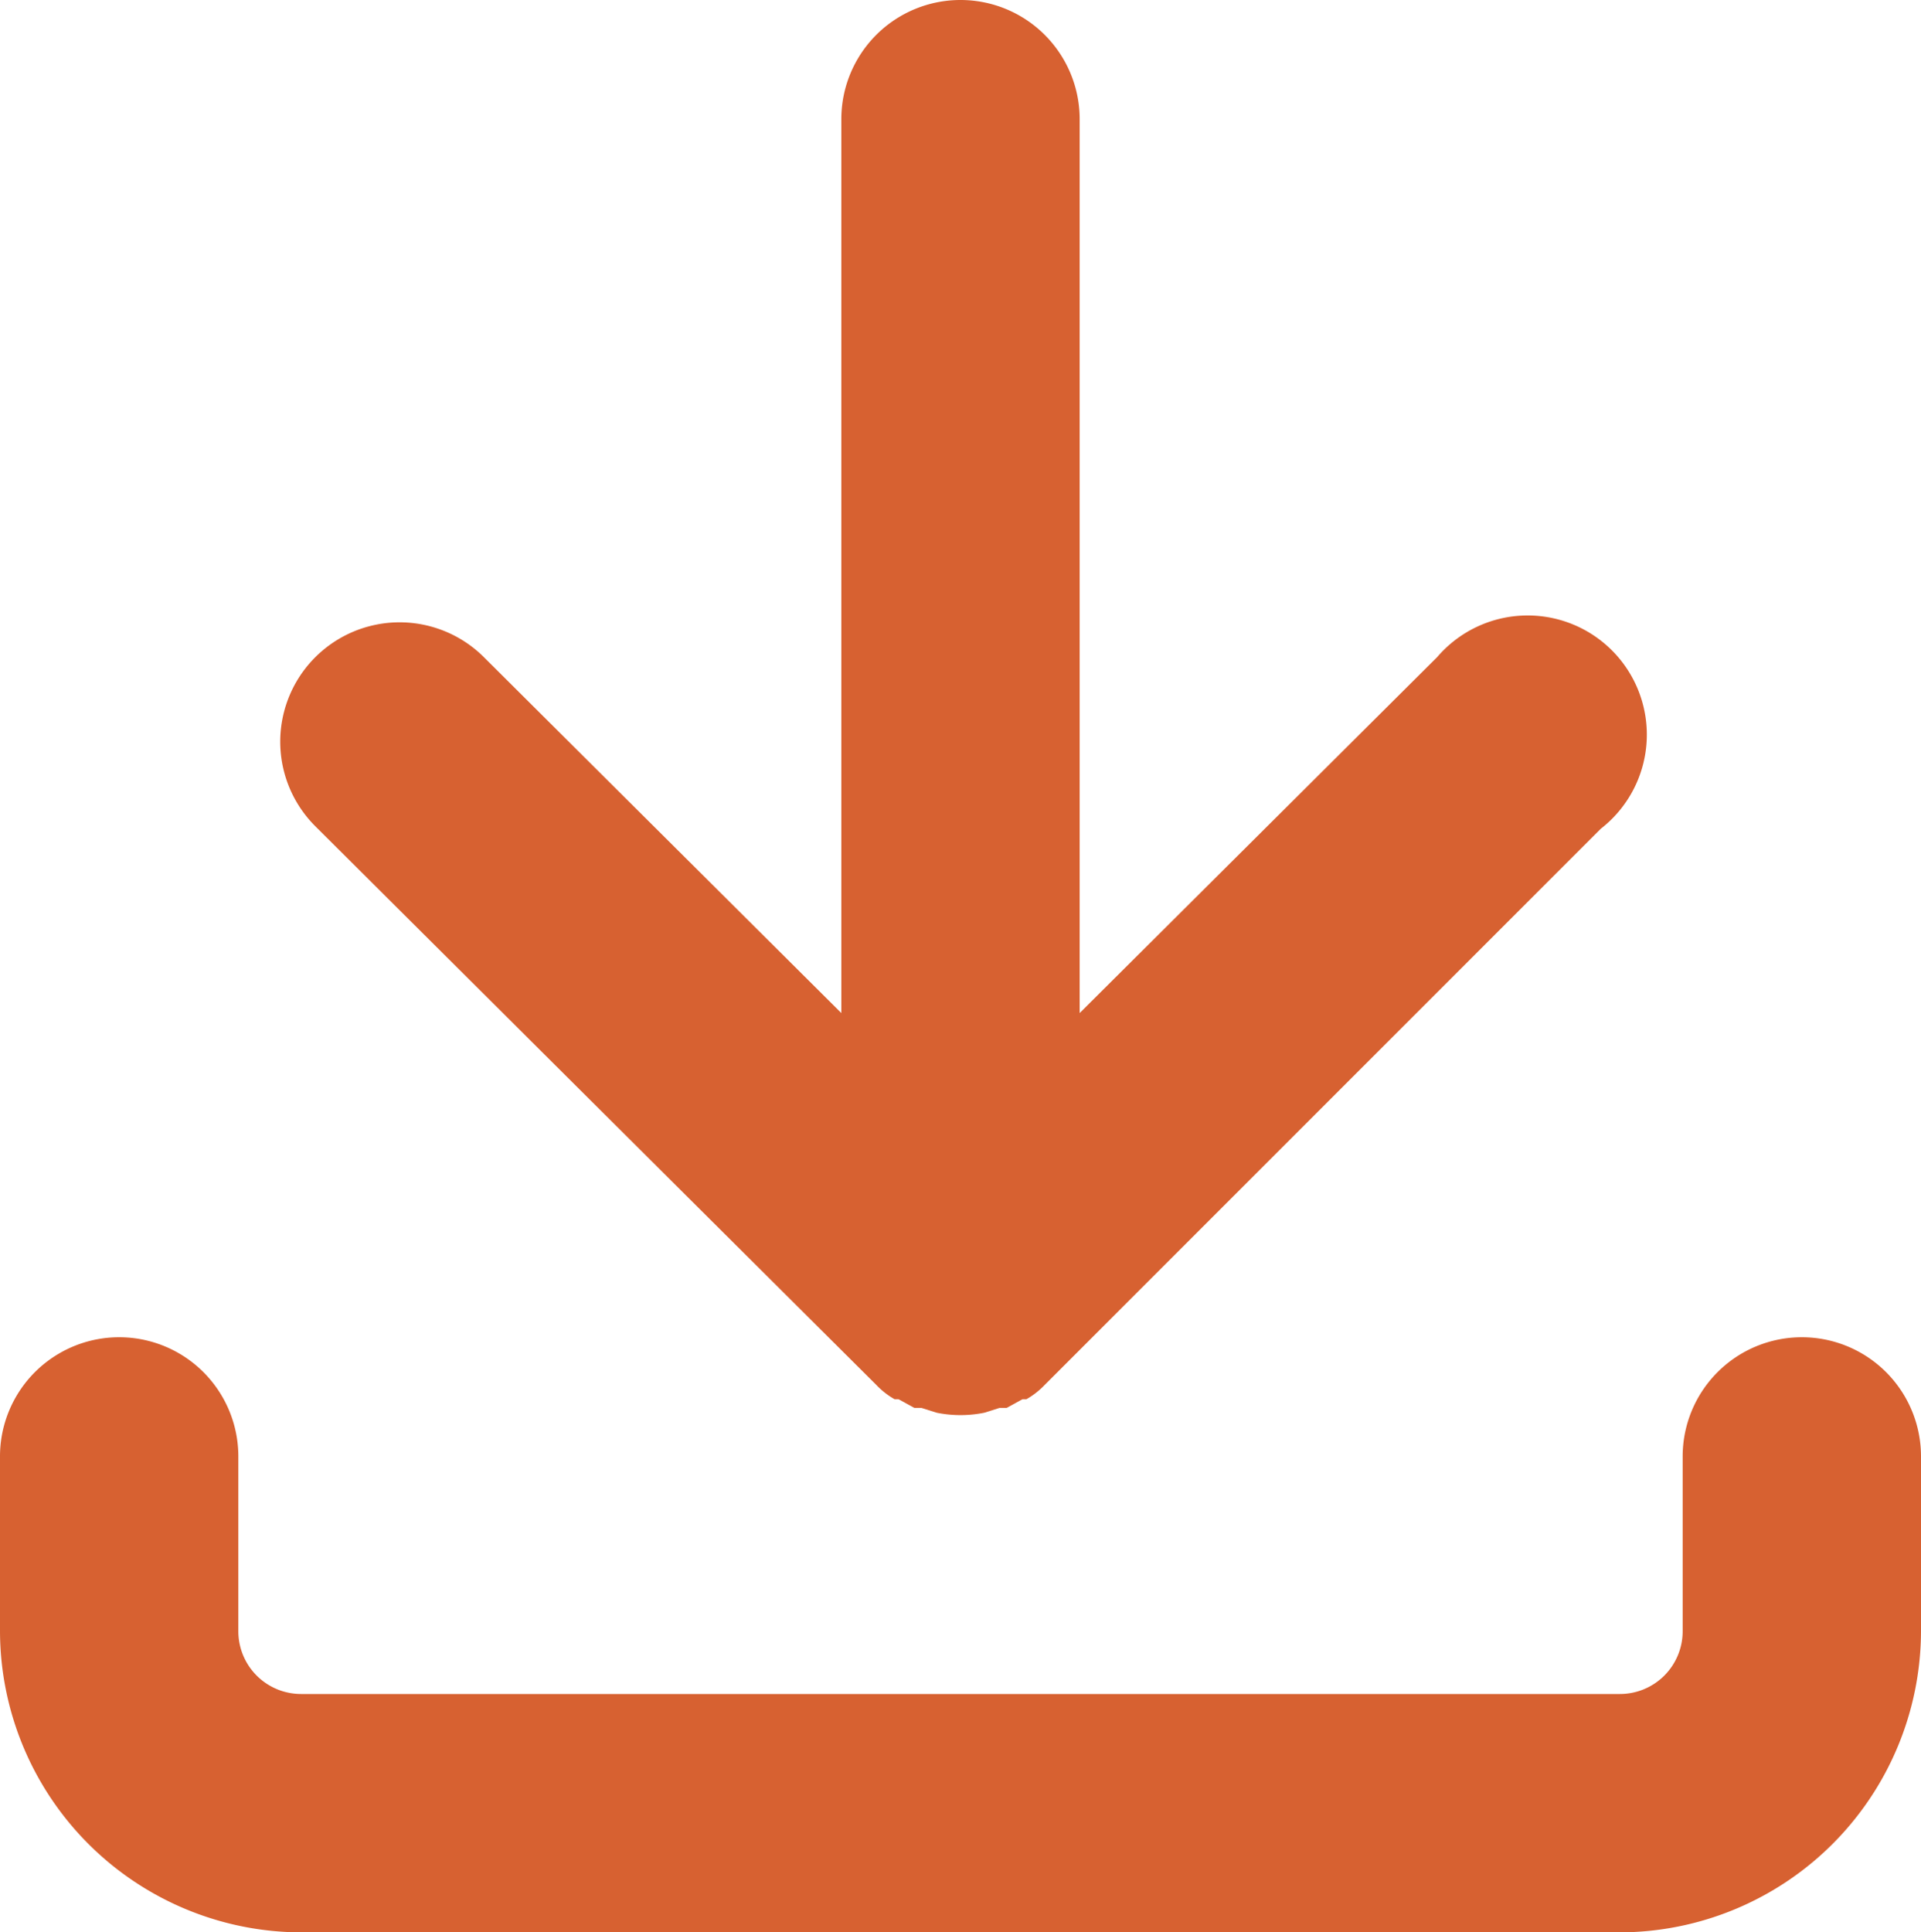
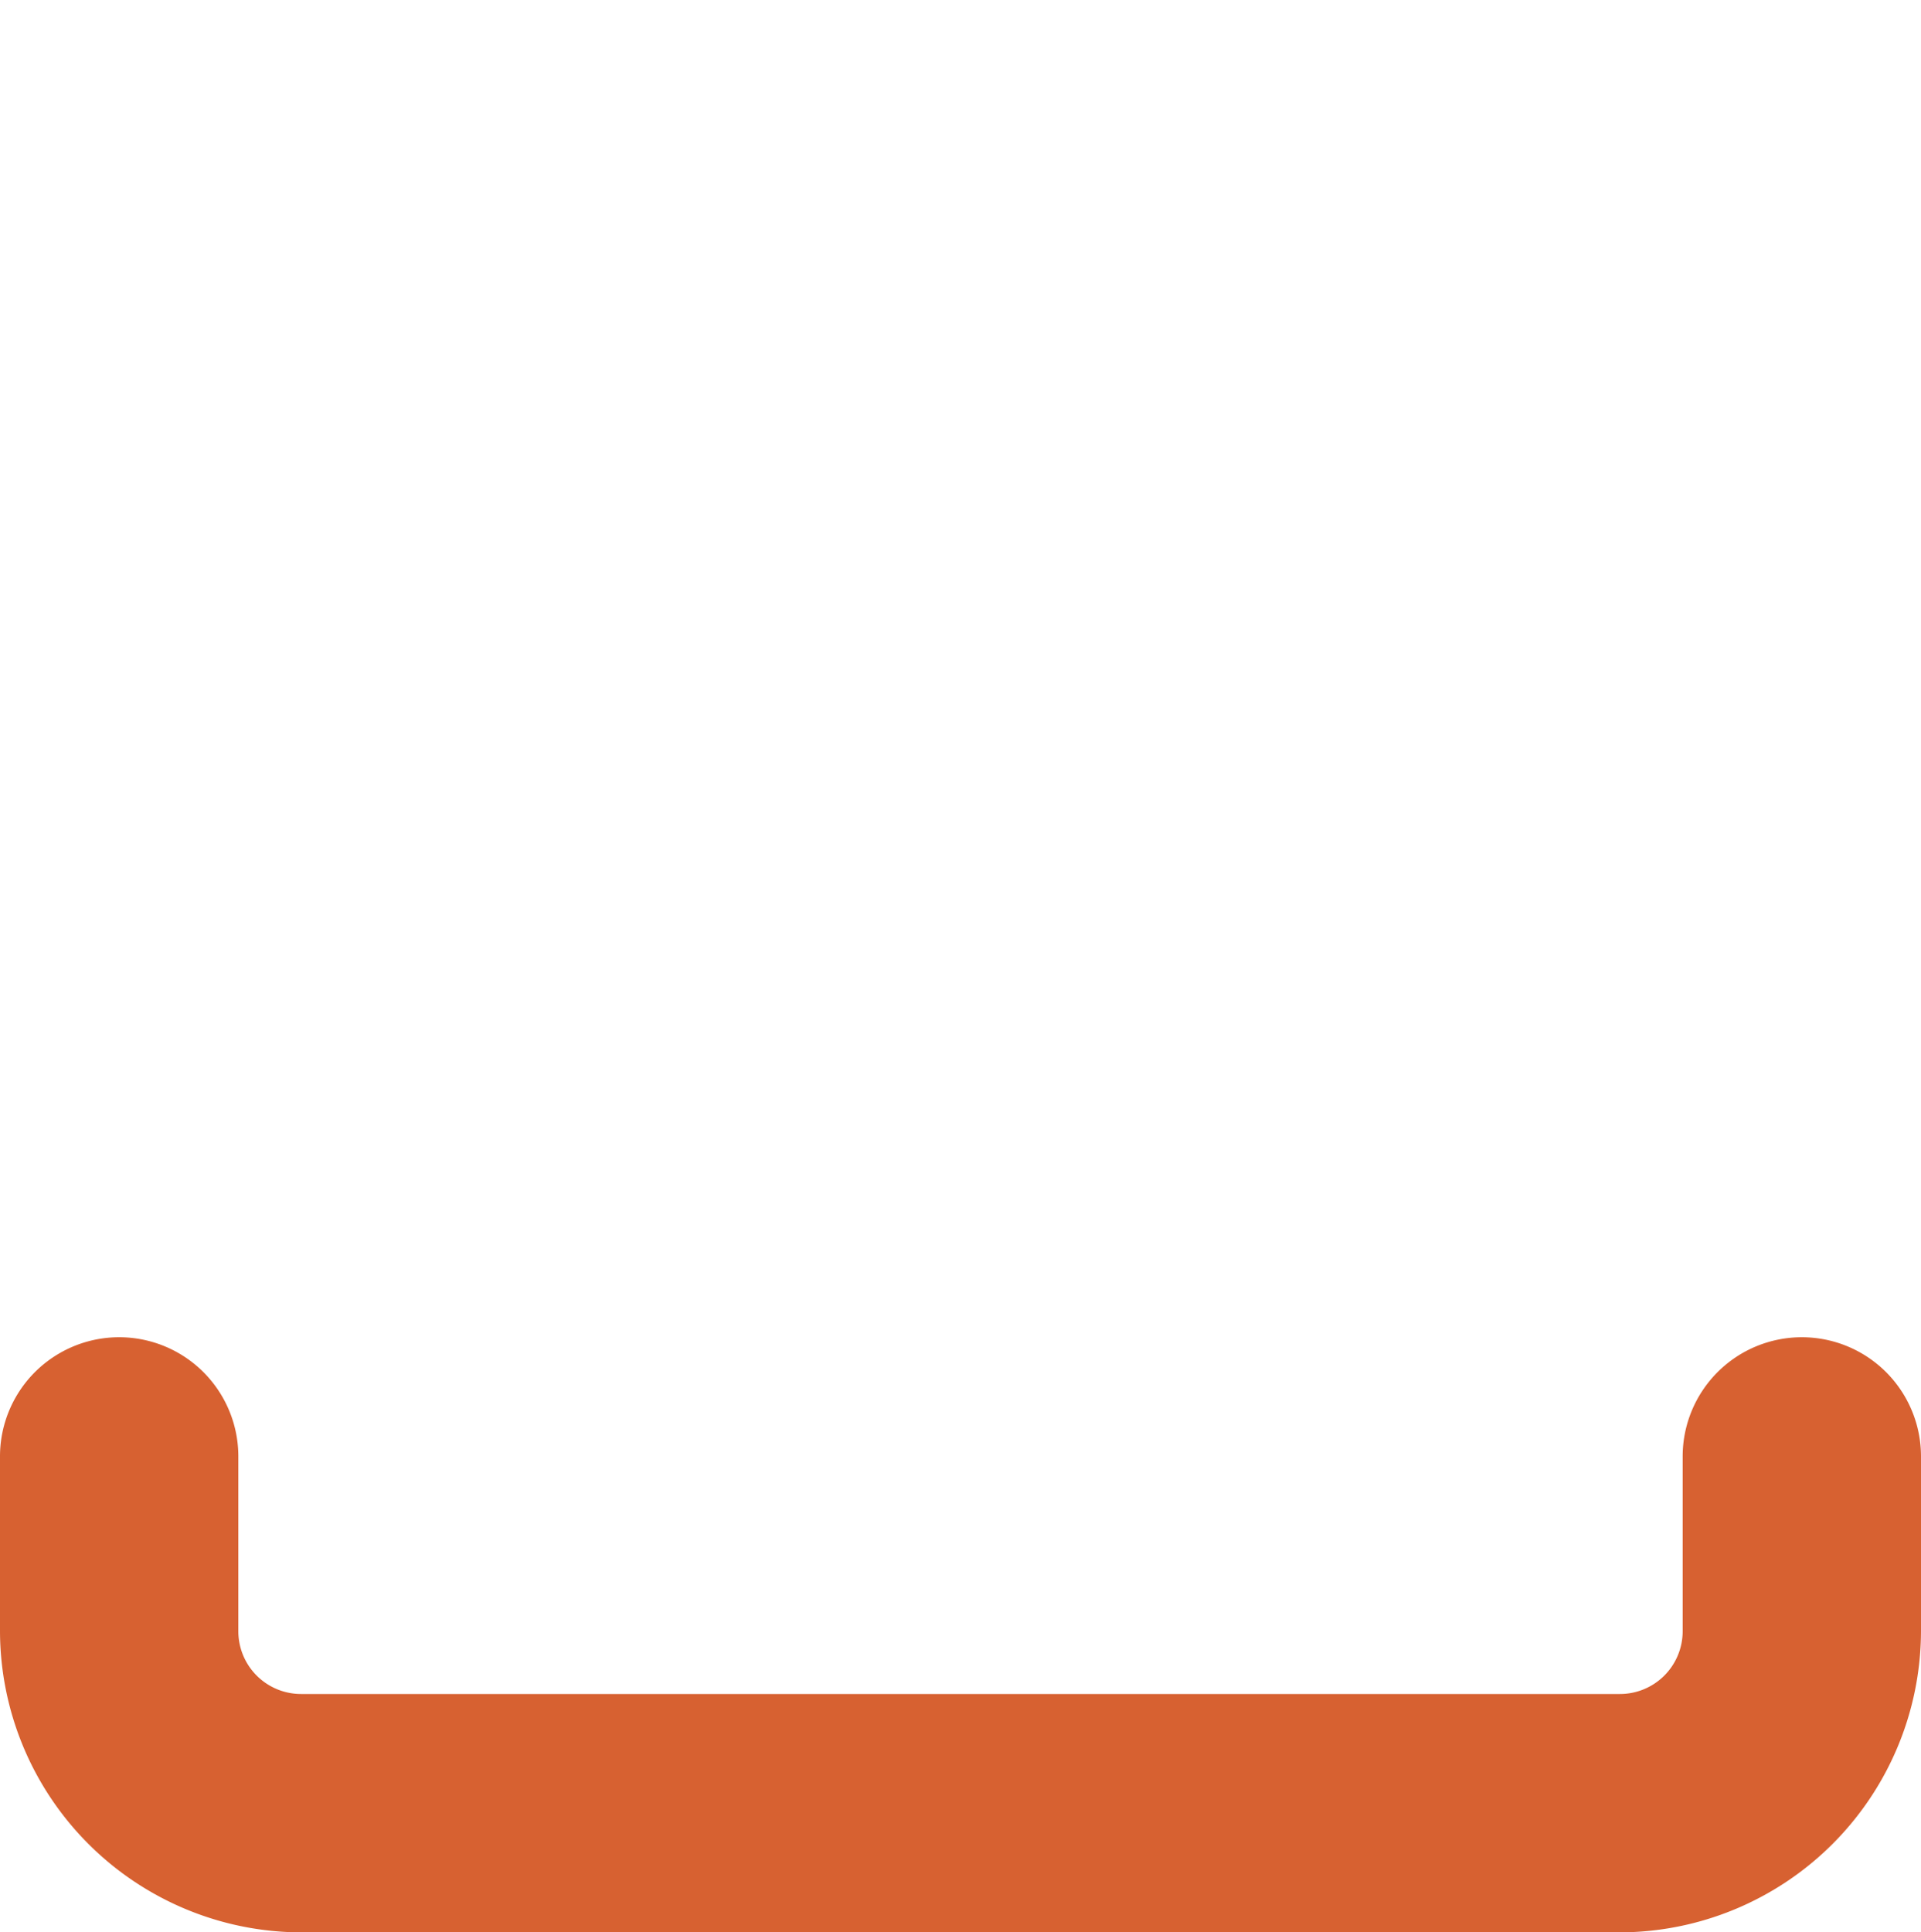
<svg xmlns="http://www.w3.org/2000/svg" id="icons" viewBox="0 0 24.18 24.32">
  <defs>
    <style>.cls-1{fill:#d76131;}</style>
  </defs>
-   <path class="cls-1" d="M11.94,18.27a1,1,0,0,0,.23.18s0,0,.05,0l.2.11.09,0,.19.06a1.51,1.51,0,0,0,.6,0l.19-.06.09,0,.2-.11s0,0,.05,0a1,1,0,0,0,.23-.18l7-7A1.5,1.5,0,1,0,19,9.11L14.5,13.59V2.34a1.5,1.5,0,0,0-3,0V13.59L7,9.11a1.5,1.5,0,0,0-2.12,2.13Z" transform="translate(-0.91 -0.84)" />
  <path class="cls-1" d="M23.59,17.67a1.5,1.5,0,0,0-1.5,1.5v2.2a.79.79,0,0,1-.8.79H4.71a.79.79,0,0,1-.8-.79v-2.2a1.5,1.5,0,0,0-3,0v2.2a3.8,3.8,0,0,0,3.8,3.79H21.29a3.8,3.8,0,0,0,3.8-3.79v-2.2A1.5,1.5,0,0,0,23.59,17.67Z" transform="translate(-0.91 -0.84)" />
</svg>